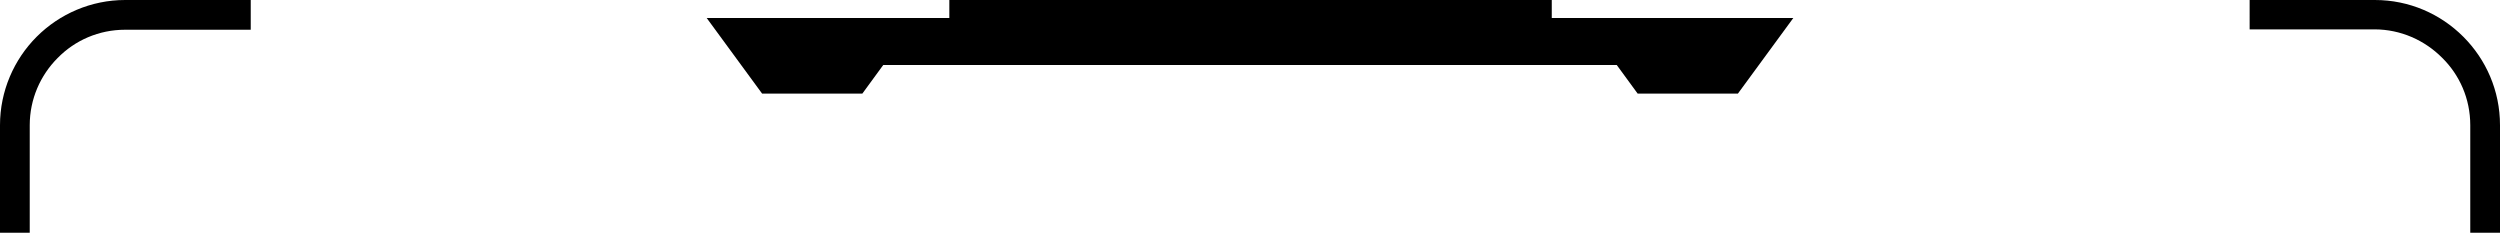
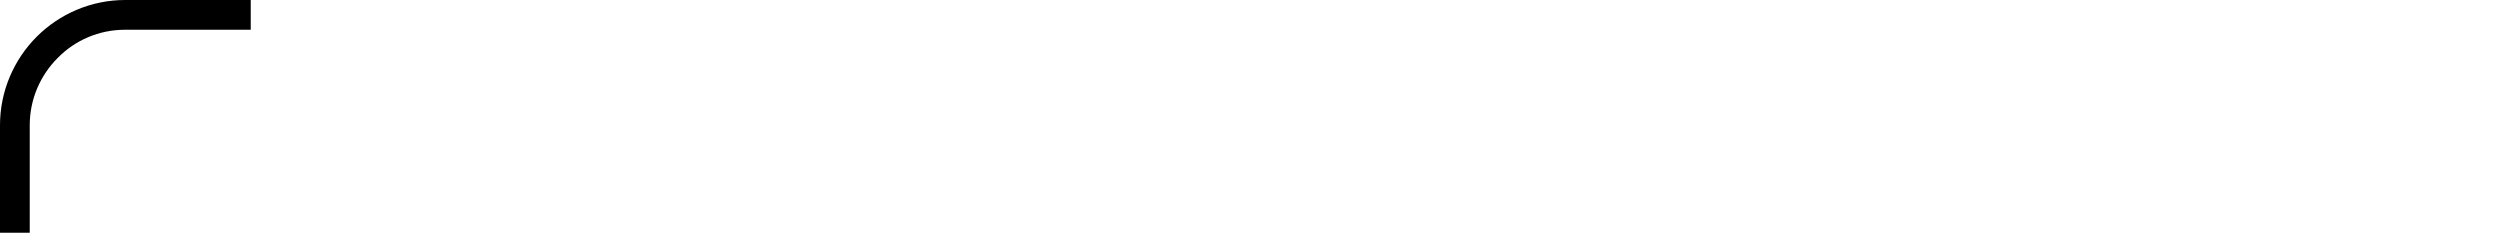
<svg xmlns="http://www.w3.org/2000/svg" version="1.1" id="レイヤー_1" x="0px" y="0px" width="681px" height="63.5px" viewBox="0 0 681 63.5" style="enable-background:new 0 0 681 63.5;" xml:space="preserve">
  <style type="text/css">
	.st0{fill-rule:evenodd;clip-rule:evenodd;}
</style>
  <g>
-     <polygon class="st0" points="192.5,4.9 340.5,4.9 488.5,4.9 473.4,25.5 446.1,25.5 440.4,17.7 340.5,17.7 240.6,17.7 234.9,25.5    207.6,25.5 192.5,4.9  " />
    <path d="M34.1,0h34.2v8.1H34.1c-7.2,0-13.7,2.9-18.4,7.7C11,20.5,8.1,27,8.1,34.1v29.3H0V34.1C0,24.8,3.8,16.2,10,10   C16.2,3.8,24.8,0,34.1,0L34.1,0z" />
-     <polygon points="258.6,0 422.7,0 422.7,8.1 258.6,8.1 258.6,0  " />
-     <path d="M612.9,0h34c9.4,0,17.9,3.8,24.1,10c6.2,6.2,10,14.7,10,24.1v29.3h-8.1V34.1c0-7.2-2.9-13.7-7.7-18.4   c-4.7-4.7-11.2-7.7-18.4-7.7h-34V0L612.9,0z" />
  </g>
</svg>